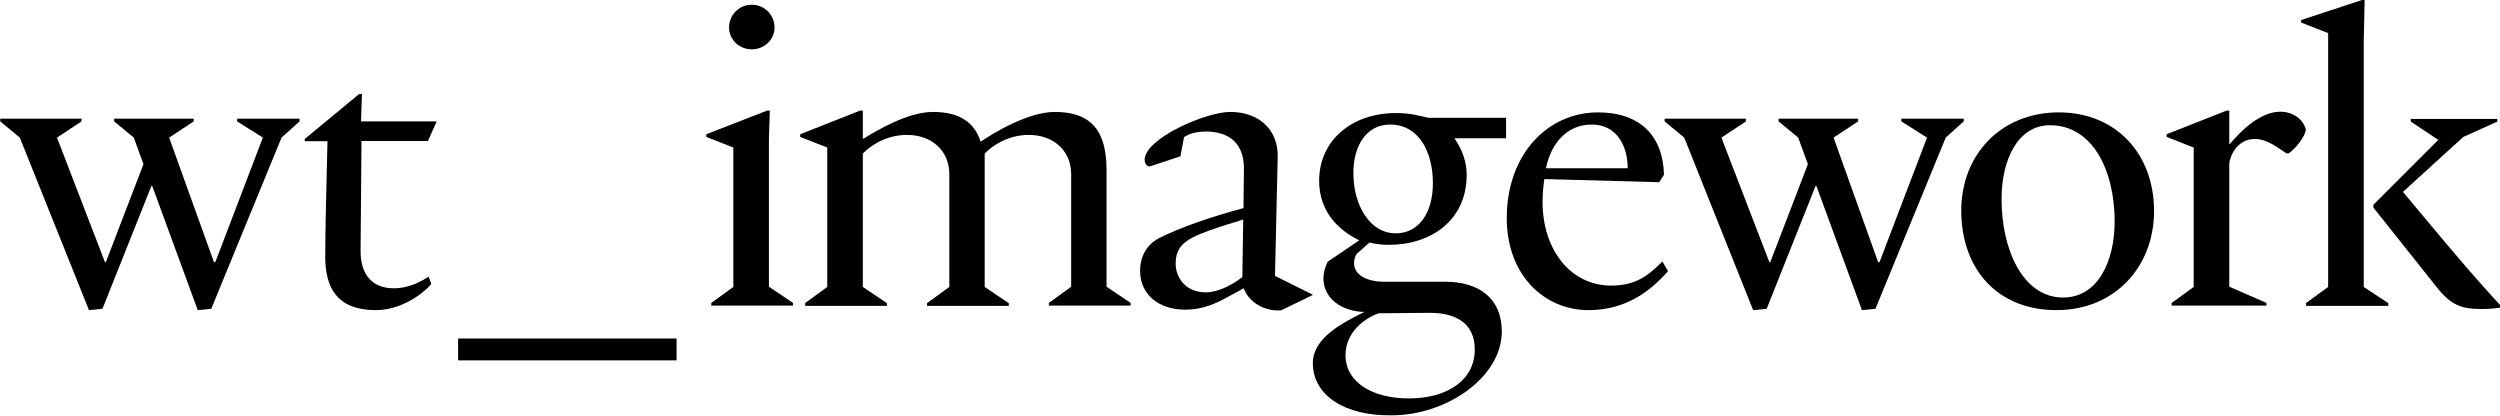
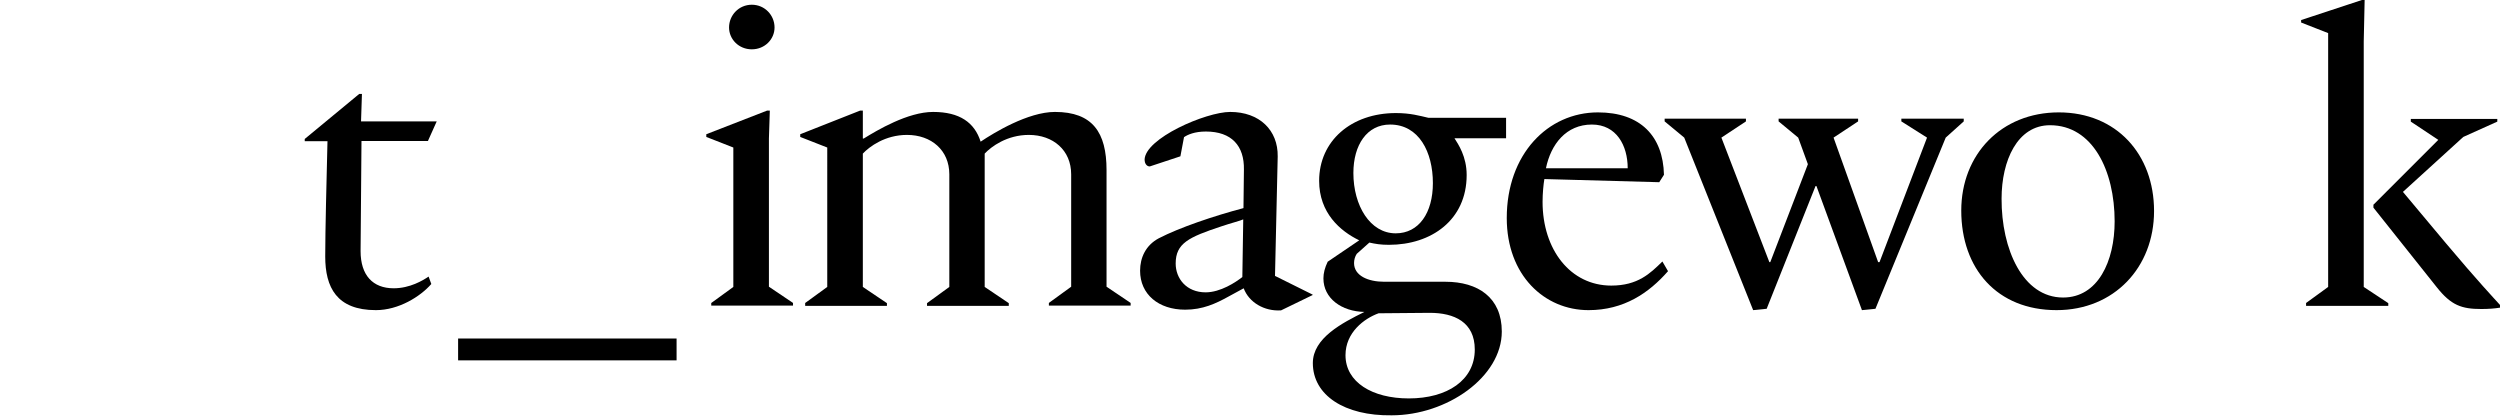
<svg xmlns="http://www.w3.org/2000/svg" version="1.1" id="wt_x5F_imagework" x="0px" y="0px" viewBox="0 0 1110 184.8" style="enable-background:new 0 0 1110 184.8;" xml:space="preserve">
  <g>
-     <path d="M8.8,61.1l-8.7-7.2v-1.2h36.1v1.2l-10.9,7.2l21.3,55.3H47l16.7-43.5l-4.3-11.8l-8.7-7.2v-1.2H86v1.2l-10.9,7.2L95,116.4   h0.6l21.1-55.3l-11.4-7.2v-1.2H133v1.2l-8,7.2l-31.2,76l-6,0.6L67.6,82.6h-0.4l-21.7,54.5l-6,0.6L8.8,61.1z" />
    <path d="M144.4,113.9c0-11.4,0.6-34.5,1-51.2h-10.1v-1l24.2-20h1.2l-0.4,12.2h33.6l-3.9,8.7h-29.5l-0.4,48.9   c0,10.7,5.4,16.5,14.7,16.5c7.2,0,13-3.5,15.5-5.2l1.2,3.3c-4.9,5.6-14.5,11.6-24.6,11.6C149.5,137.7,144.4,127.6,144.4,113.9z" />
    <path d="M300.4,150.3v9.7h-97v-9.7H300.4z" />
    <path d="M315.7,134.6l9.9-7.2V65.5l-12-4.7v-1.2l27-10.5h1.2l-0.4,12.4v65.8l10.7,7.2v1.2h-36.3V134.6z M333.8,2.1   c5.8,0,10.1,4.7,10.1,10.1c0,5.2-4.3,9.7-10.1,9.7c-5.8,0-10.1-4.5-10.1-9.7C323.7,6.8,328,2.1,333.8,2.1z" />
    <path d="M357.4,134.6l9.9-7.2V65.5l-12-4.7v-1.2l26.6-10.5h1.2v12.4h0.4c6-3.7,19.6-11.8,30.8-11.8c11.8,0,18.4,4.7,21.1,13.2   c5.8-3.9,21-13.2,33-13.2c16.7,0,22.9,9.1,22.9,25.8v51.8l10.7,7.2v1.2h-36.3v-1.2l9.9-7.2V77.4c0-10.7-8-17.5-18.8-17.5   c-9.7,0-16.7,5.2-19.6,8.3v59.2l10.7,7.2v1.2h-36.3v-1.2l9.9-7.2V77.4c0-10.7-8-17.5-18.8-17.5c-9.7,0-16.7,5.2-19.6,8.3v59.2   l10.7,7.2v1.2h-36.3V134.6z" />
    <path d="M552.2,128l-6.8,3.7c-5.6,3.1-11.4,5.8-19.2,5.8c-11.8,0-20-6.8-20-17.3c0-5.8,2.5-11.3,8.3-14.4   c9.3-4.8,24.4-9.9,37.6-13.4l0.2-17.1c0.2-10.5-5.4-16.9-16.9-16.9c-5,0-8.1,1.4-9.7,2.5l-1.6,8.5l-13.6,4.5   c-1.6,0-2.3-1.7-2.3-2.9c0-9.5,27.2-21.3,38-21.3c13,0,21.3,8.1,21.1,19.8l-1.2,53l16.7,8.3v0.2l-14,6.8   C561.3,138.3,554.5,134.2,552.2,128z M535.3,129.8c6.6,0,13.4-4.5,16.3-6.8l0.4-25.6c-1.2,0.6-5.6,1.7-9.7,3.1   C527.8,105.3,522,108,522,117C522,123.7,526.8,129.8,535.3,129.8z" />
    <path d="M582.9,161.2c0-11.1,13-17.8,22.9-22.7c-10.1-0.2-18.2-6-18.2-14.9c0-2.3,0.6-4.7,1.9-7.4l14-9.5   c-8.5-4.1-17.8-12.2-17.8-26.4c0-17.7,14.2-30.1,34.1-30.1c6.4,0,10.5,1.2,14.4,2.1h34.5v9.1h-22.9c1.7,2.7,5.4,8.1,5.4,16.3   c0,20-15.7,31-34.5,31c-3.7,0-6-0.4-8.7-1l-5.6,5c-0.8,1.2-1.2,2.7-1.2,4.1c0,5.6,6.2,8.3,13.4,8.3h27.2c14.4,0,25,7,25,22.1   c0,20.2-24.4,37.2-48.9,37.2C597,184.7,582.9,175.5,582.9,161.2z M625.5,176.9c17.1,0,29.3-8.1,29.3-21.7c0-12.2-9.1-16.3-20-16.3   l-22.7,0.2c-6.4,2.3-14.7,8.5-14.7,18.6C597.4,169.7,609.3,176.9,625.5,176.9z M619.7,103.6c10.3,0,16.5-9.1,16.5-22.3   c0-13.8-6.2-26-19-26c-10.3,0-16.3,9.1-16.3,21.5C600.9,91.3,608.3,103.6,619.7,103.6z" />
    <path d="M669,96.8c0-28.3,18.2-46.9,40.5-46.9c18.8,0,28.9,10.5,29.3,27.7l-2.1,3.3l-51-1.4c-0.4,2.3-0.8,6.4-0.8,10.1   c0,21.3,12.4,37.2,30.5,37.2c11.8,0,17.3-5.4,22.7-10.7l2.5,4.3c-8.5,9.7-19.6,17.3-35.3,17.3C685.7,137.7,669,122.2,669,96.8z    M722.7,74.7c0-10.1-5-19.4-15.9-19.4c-11.4,0-18.2,8.7-20.4,19.4H722.7z" />
    <path d="M747.8,61.1l-8.7-7.2v-1.2h36.1v1.2l-10.9,7.2l21.3,55.3h0.4l16.7-43.5l-4.3-11.8l-8.7-7.2v-1.2H825v1.2l-10.9,7.2   l19.8,55.3h0.6l21.1-55.3l-11.4-7.2v-1.2h27.7v1.2l-8,7.2l-31.2,76l-6,0.6l-20.2-55.1h-0.4l-21.7,54.5l-6,0.6L747.8,61.1z" />
    <path d="M870.8,93.5c0-25,17.8-43.6,43.3-43.6c25.6,0,42.3,18.6,42.3,43.8c0,25-17.7,44-43.3,44   C886.7,137.7,870.8,119.3,870.8,93.5z M916,132.1c15.5,0,22.9-16.1,22.9-33.8c0-22.5-9.7-42.7-28.7-42.7   c-14.5,0-21.5,15.7-21.5,32.6C888.6,110.6,898.1,132.1,916,132.1z" />
-     <path d="M964.1,134.6l9.9-7.2V65.5l-12-4.7v-1.2l26.6-10.5h1.2v14.9h0.2c5-6,13.6-14.4,22.5-14.4c5.6,0,10.3,3.5,11.3,8   c-0.4,3.1-4.3,8.1-7.6,10.5h-1c-3.3-2.1-8.5-6.4-14-6.4c-8.1,0-11.1,7.8-11.4,10.9v54.7l16.5,7.2v1.2h-42.1V134.6z" />
    <path d="M1023.8,134.6l9.9-7.2V14.7l-12-4.7V8.9l27-8.9h1.2l-0.4,18.4v109l10.9,7.2v1.2h-36.5V134.6z M1053.7,91l28.9-28.9   l-12.2-8.1v-1.2h38.4v1.2l-15.1,6.8l-26.8,24.4l19,22.7c14.2,16.9,21.5,24.6,24.1,27.5v1.2c-2.5,0.4-5.2,0.6-8.3,0.6   c-8.7,0-13.4-1.6-19.8-9.7l-28.1-35.3V91z" />
  </g>
</svg>